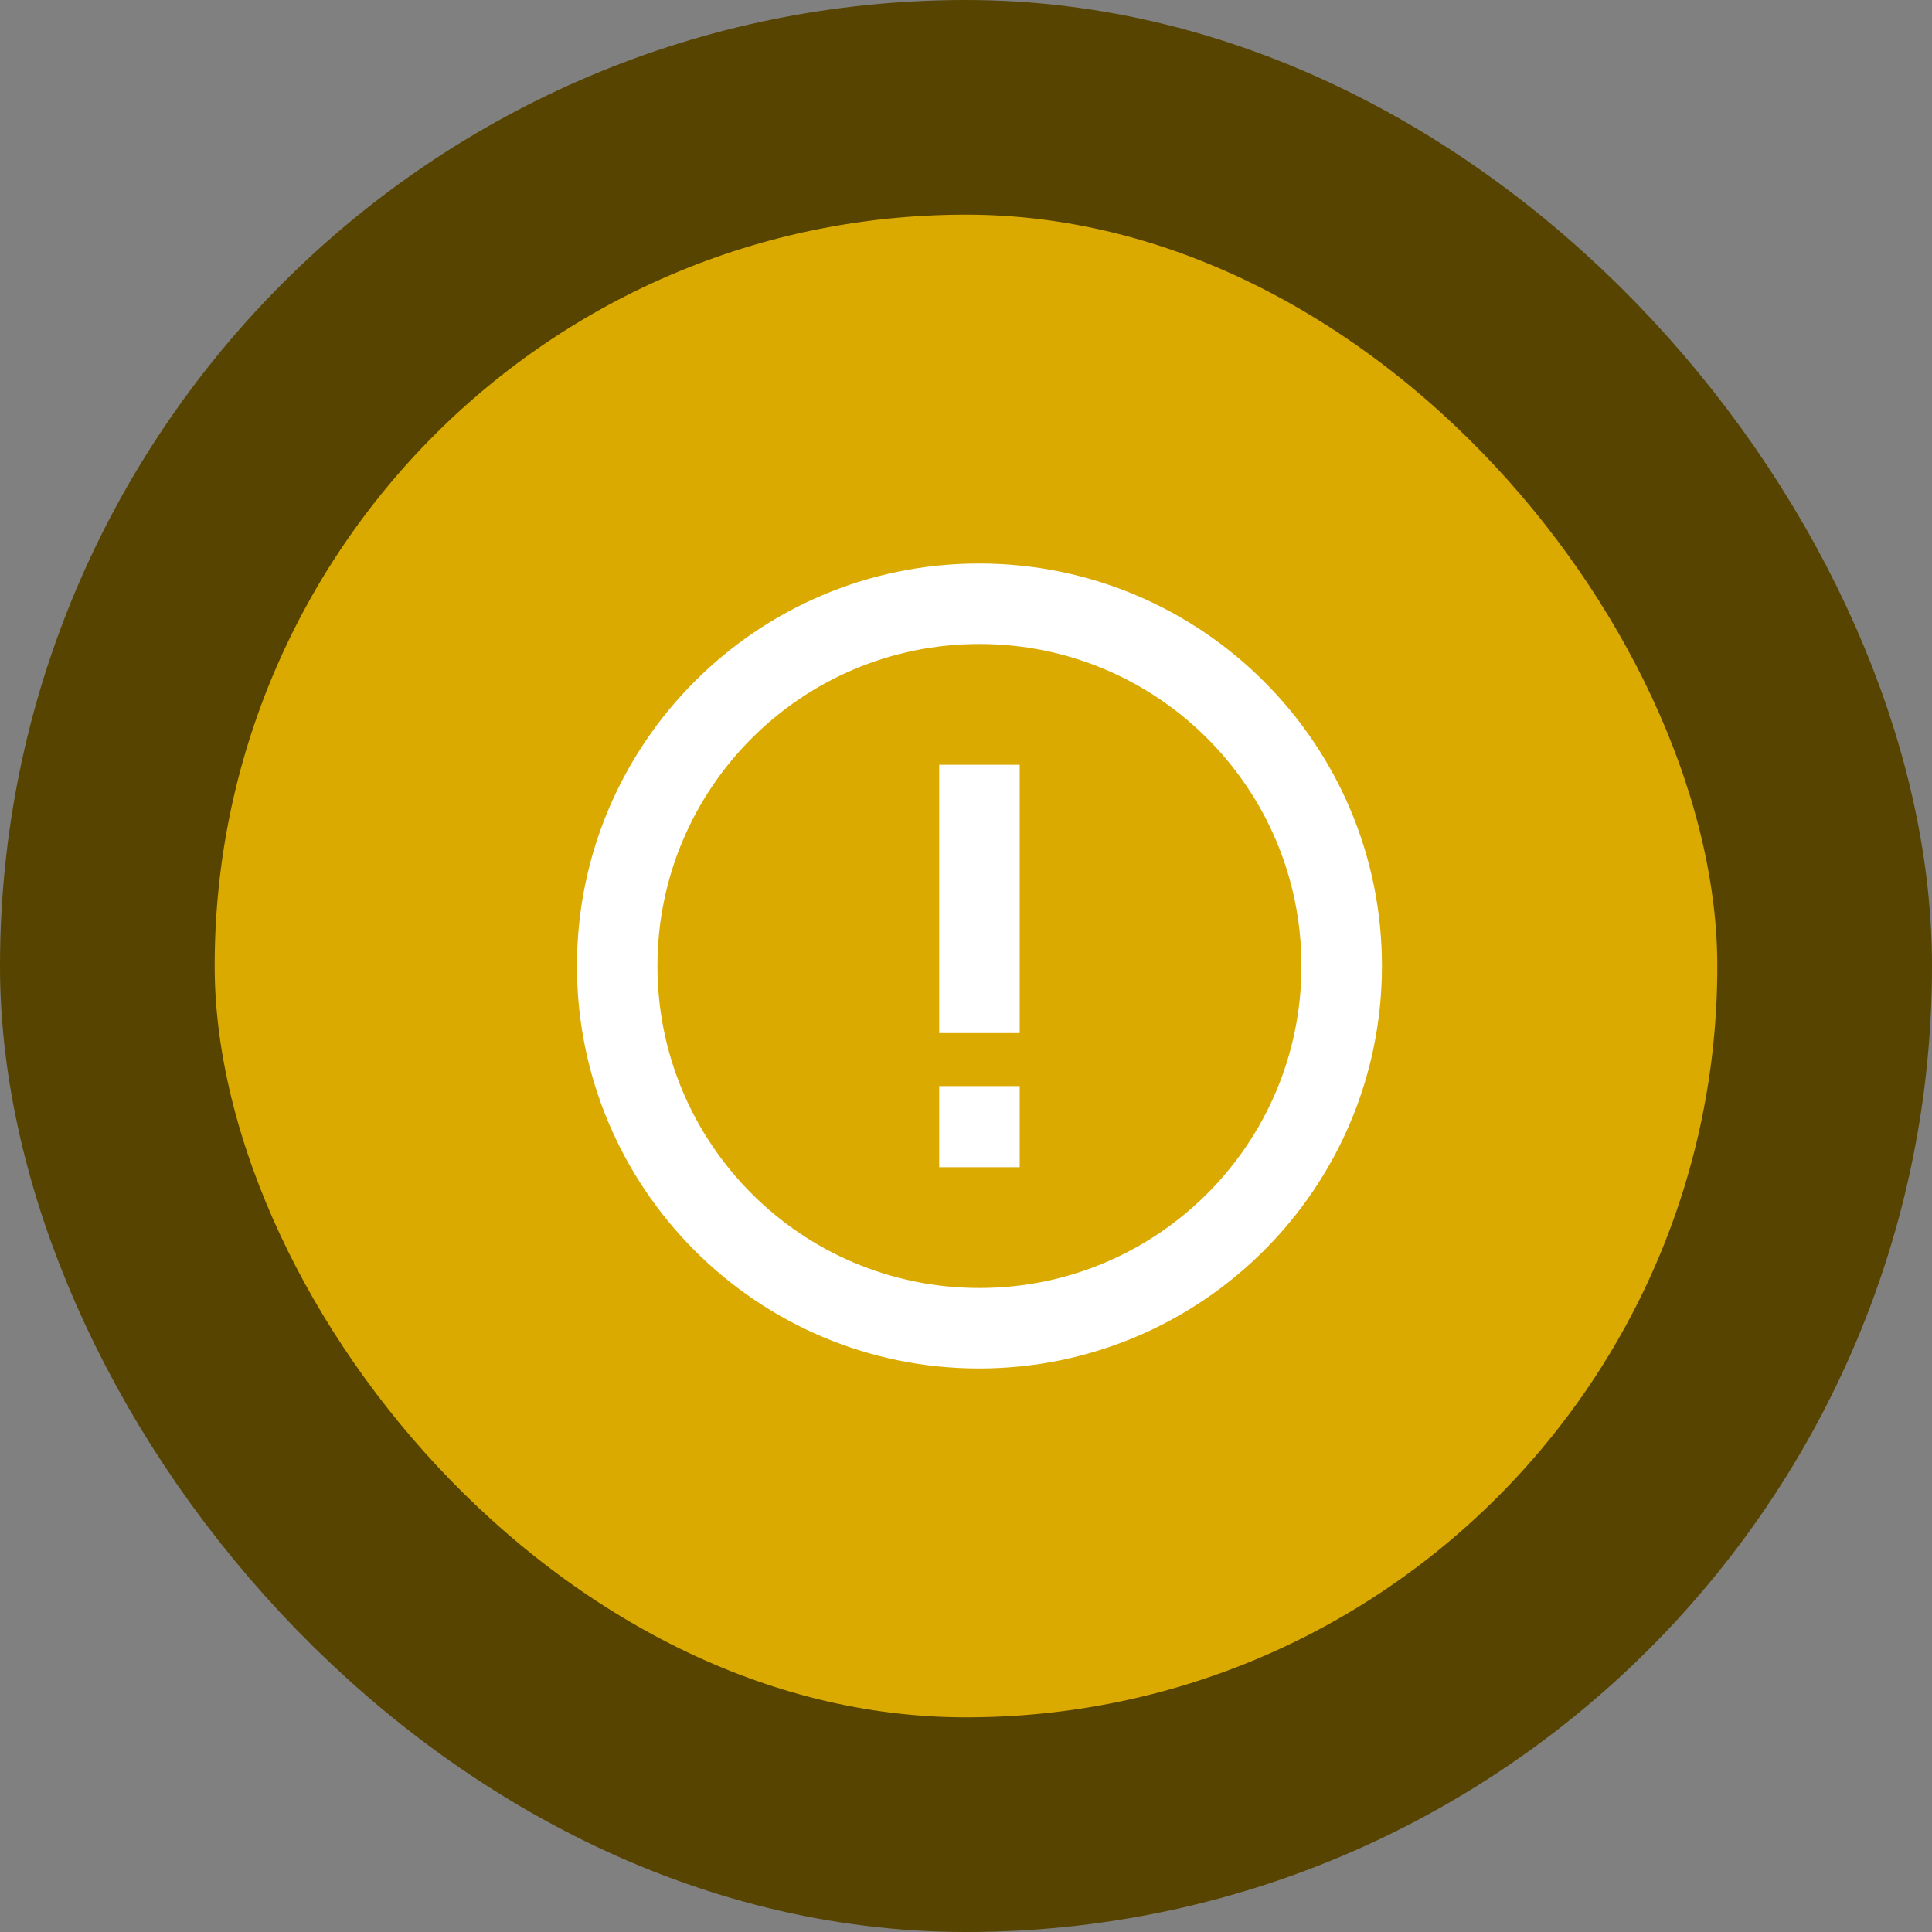
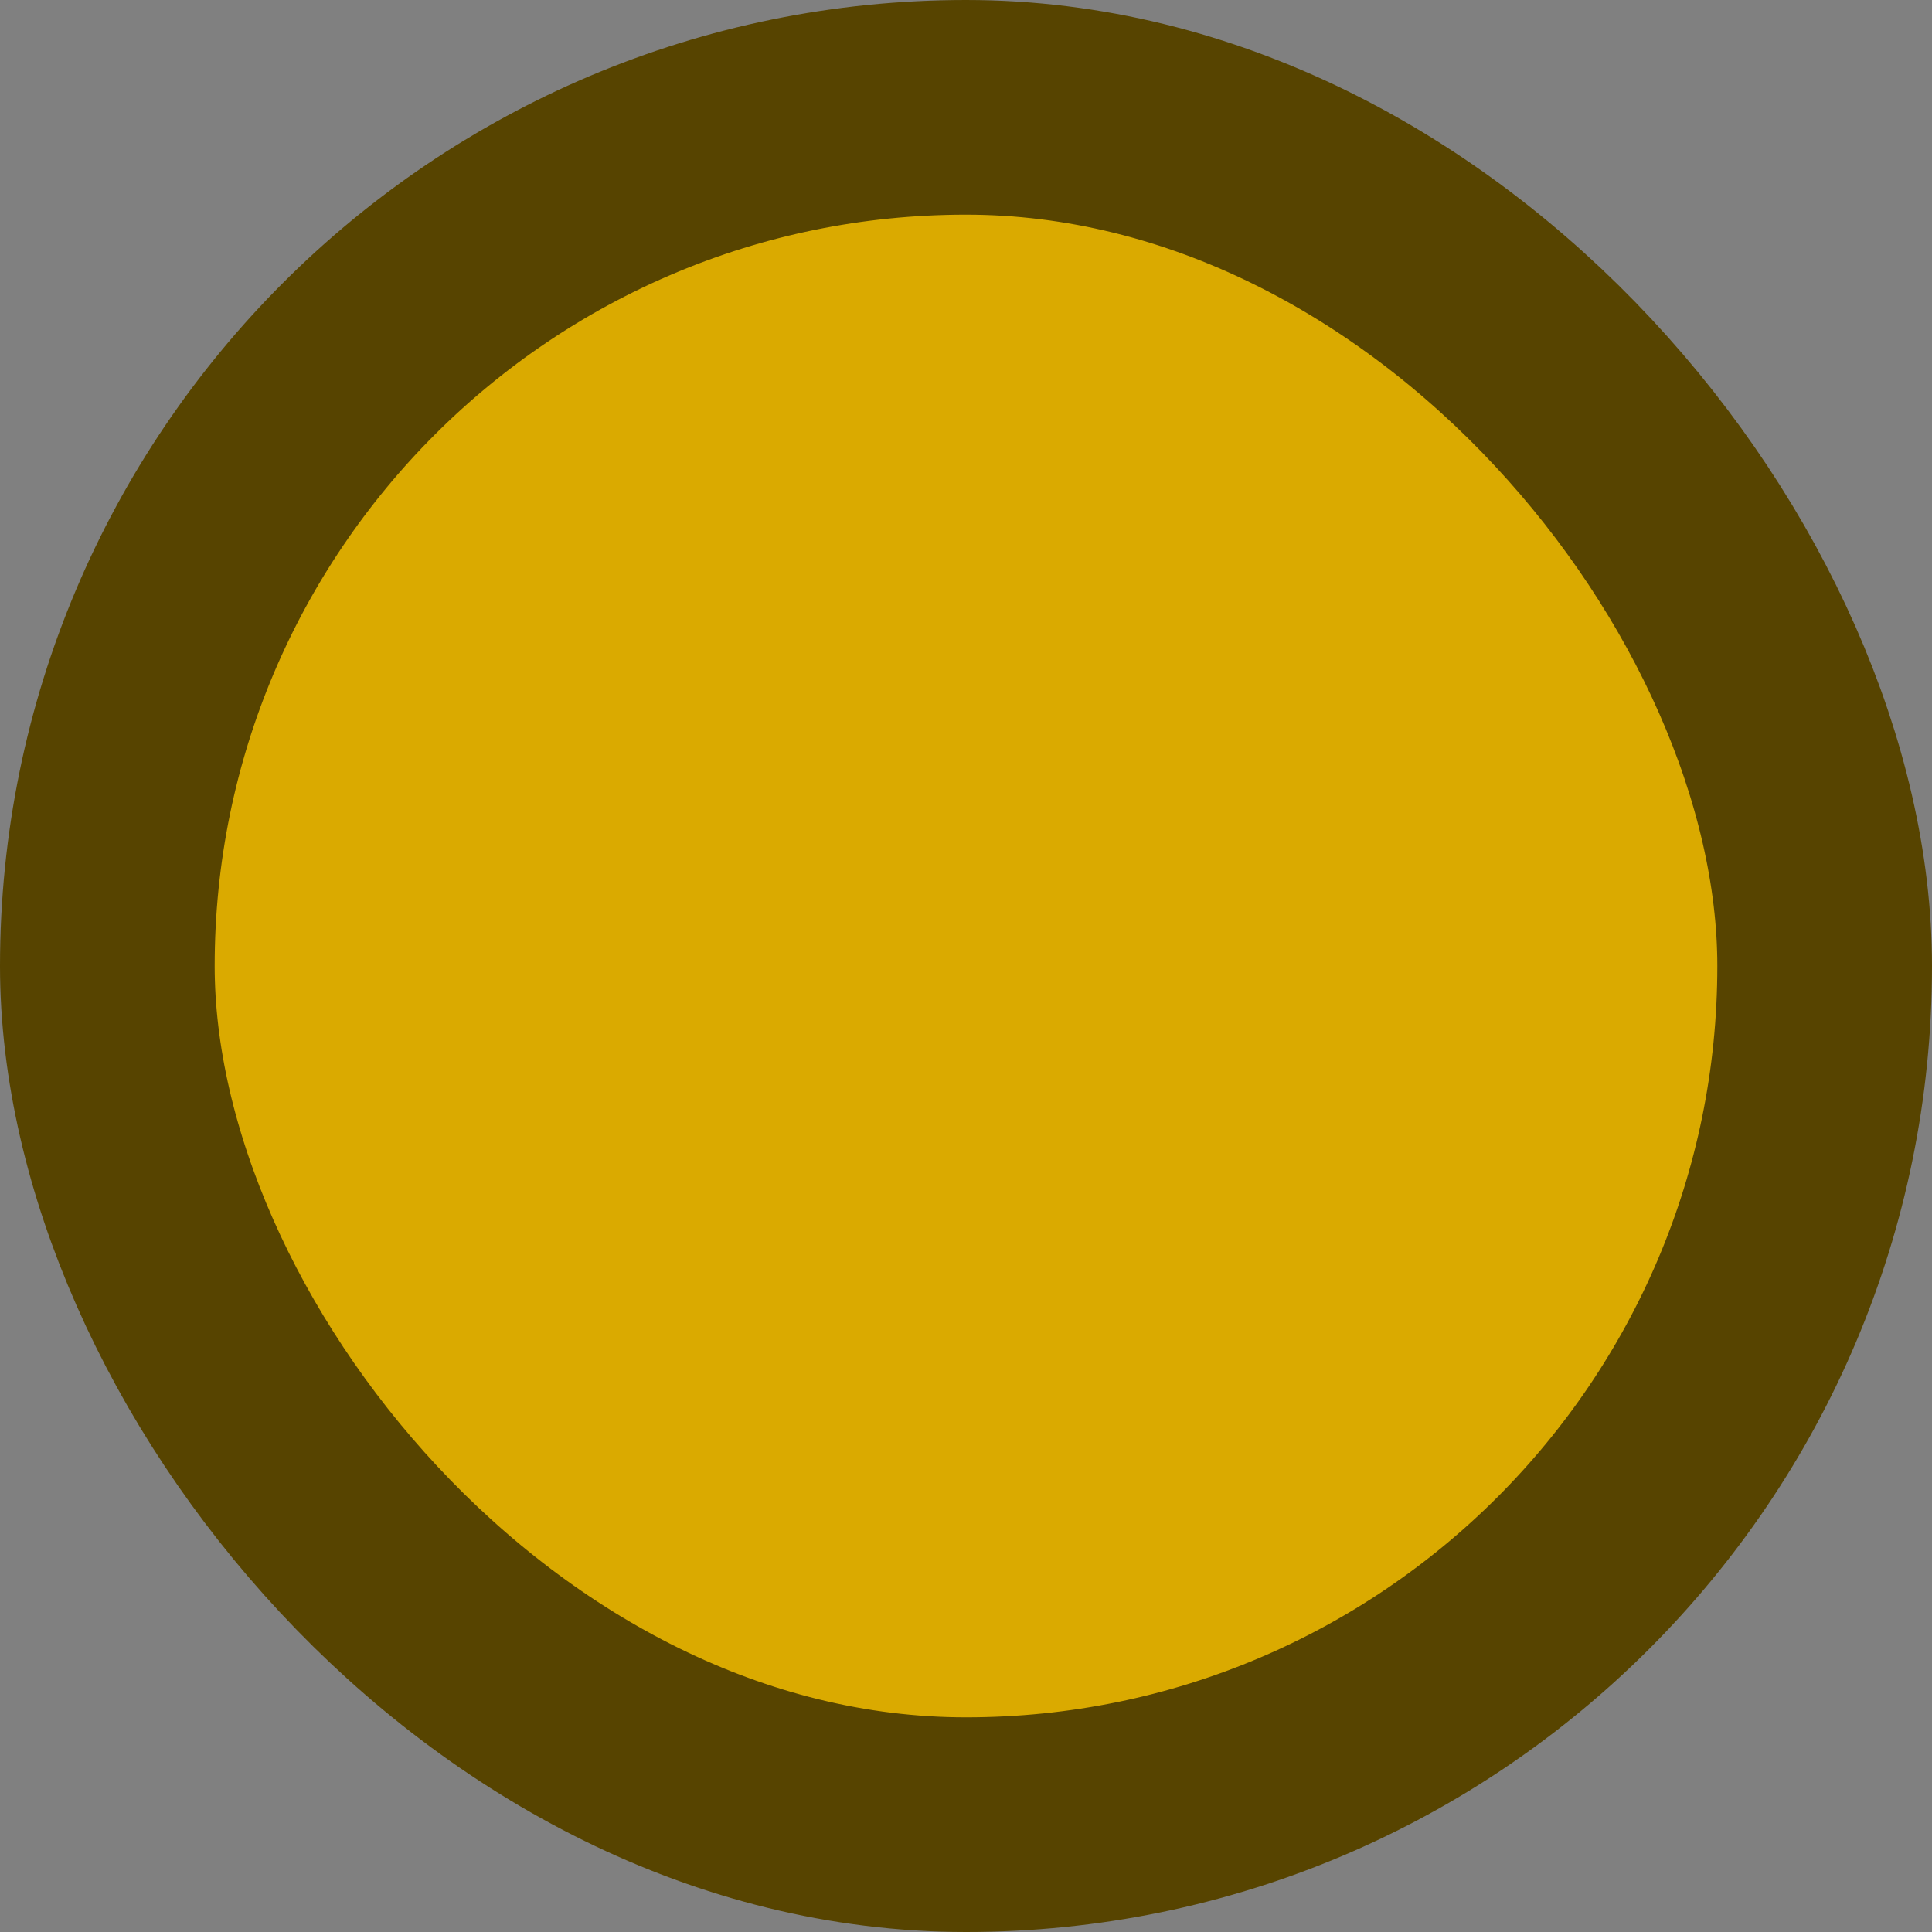
<svg xmlns="http://www.w3.org/2000/svg" width="72" height="72" viewBox="0 0 72 72" fill="none">
  <rect x="0" y="0" width="72" height="72" fill="#808080" stroke="none" />
  <rect x="4" y="4" width="64" height="64" rx="32" fill="#DAAA00" />
  <rect x="4" y="4" width="64" height="64" rx="32" stroke="#574400" stroke-width="8" />
-   <path d="M35.001 40.476H38.001V43.5H35.001V40.476ZM35.001 28.5H38.001V38.5H35.001V28.5ZM36.486 21C28.206 21 21.501 27.72 21.501 36C21.501 44.28 28.206 51 36.486 51C44.781 51 51.501 44.28 51.501 36C51.501 27.72 44.781 21 36.486 21ZM36.501 48C29.871 48 24.501 42.63 24.501 36C24.501 29.37 29.871 24 36.501 24C43.131 24 48.501 29.37 48.501 36C48.501 42.63 43.131 48 36.501 48Z" fill="white" />
</svg>